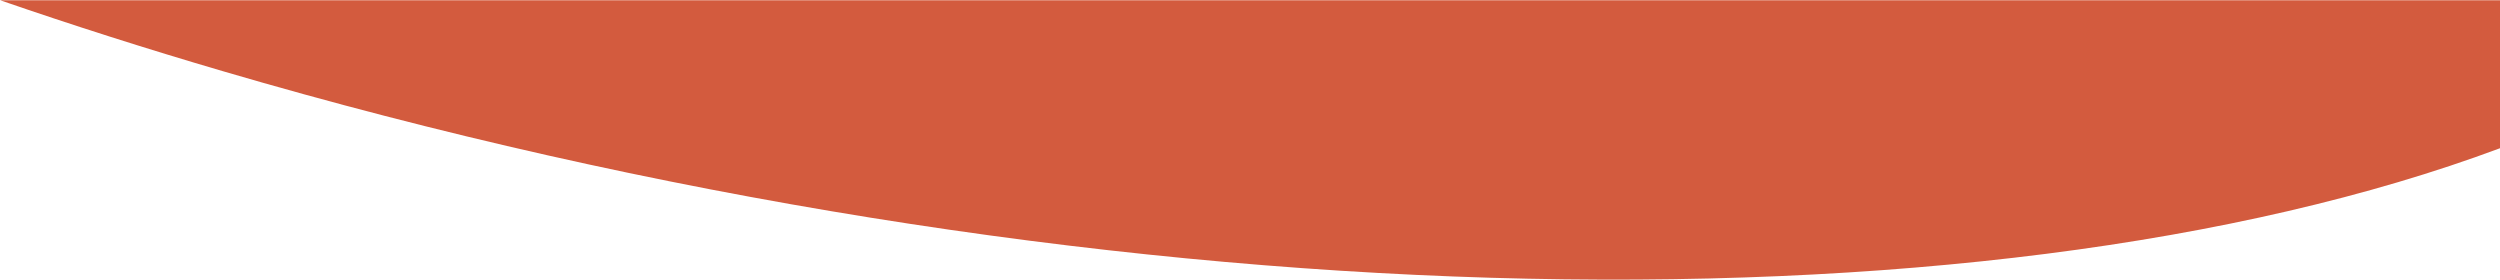
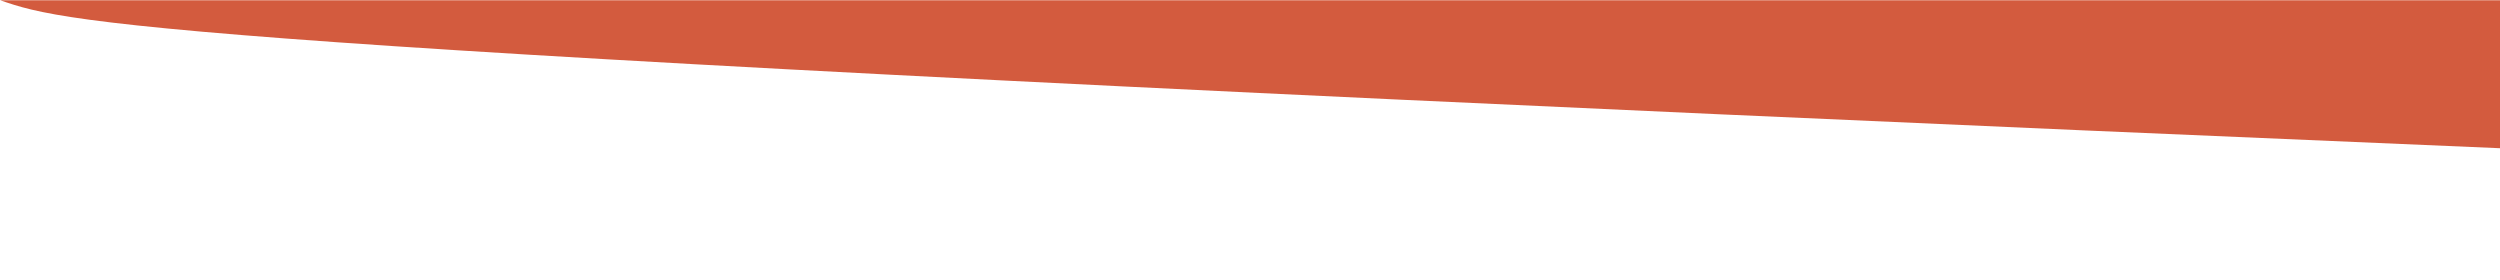
<svg xmlns="http://www.w3.org/2000/svg" width="1920" height="215" viewBox="0 0 1920 215" fill="none">
-   <path d="M1920 113.834C1520.11 262.922 836.049 249.814 170.863 54.586C112.27 37.396 55.319 19.224 0.095 0.182L1.87587e-05 0.182L1920 0.182L1920 113.834Z" fill="#D35B3E" />
+   <path d="M1920 113.834C112.27 37.396 55.319 19.224 0.095 0.182L1.87587e-05 0.182L1920 0.182L1920 113.834Z" fill="#D35B3E" />
</svg>